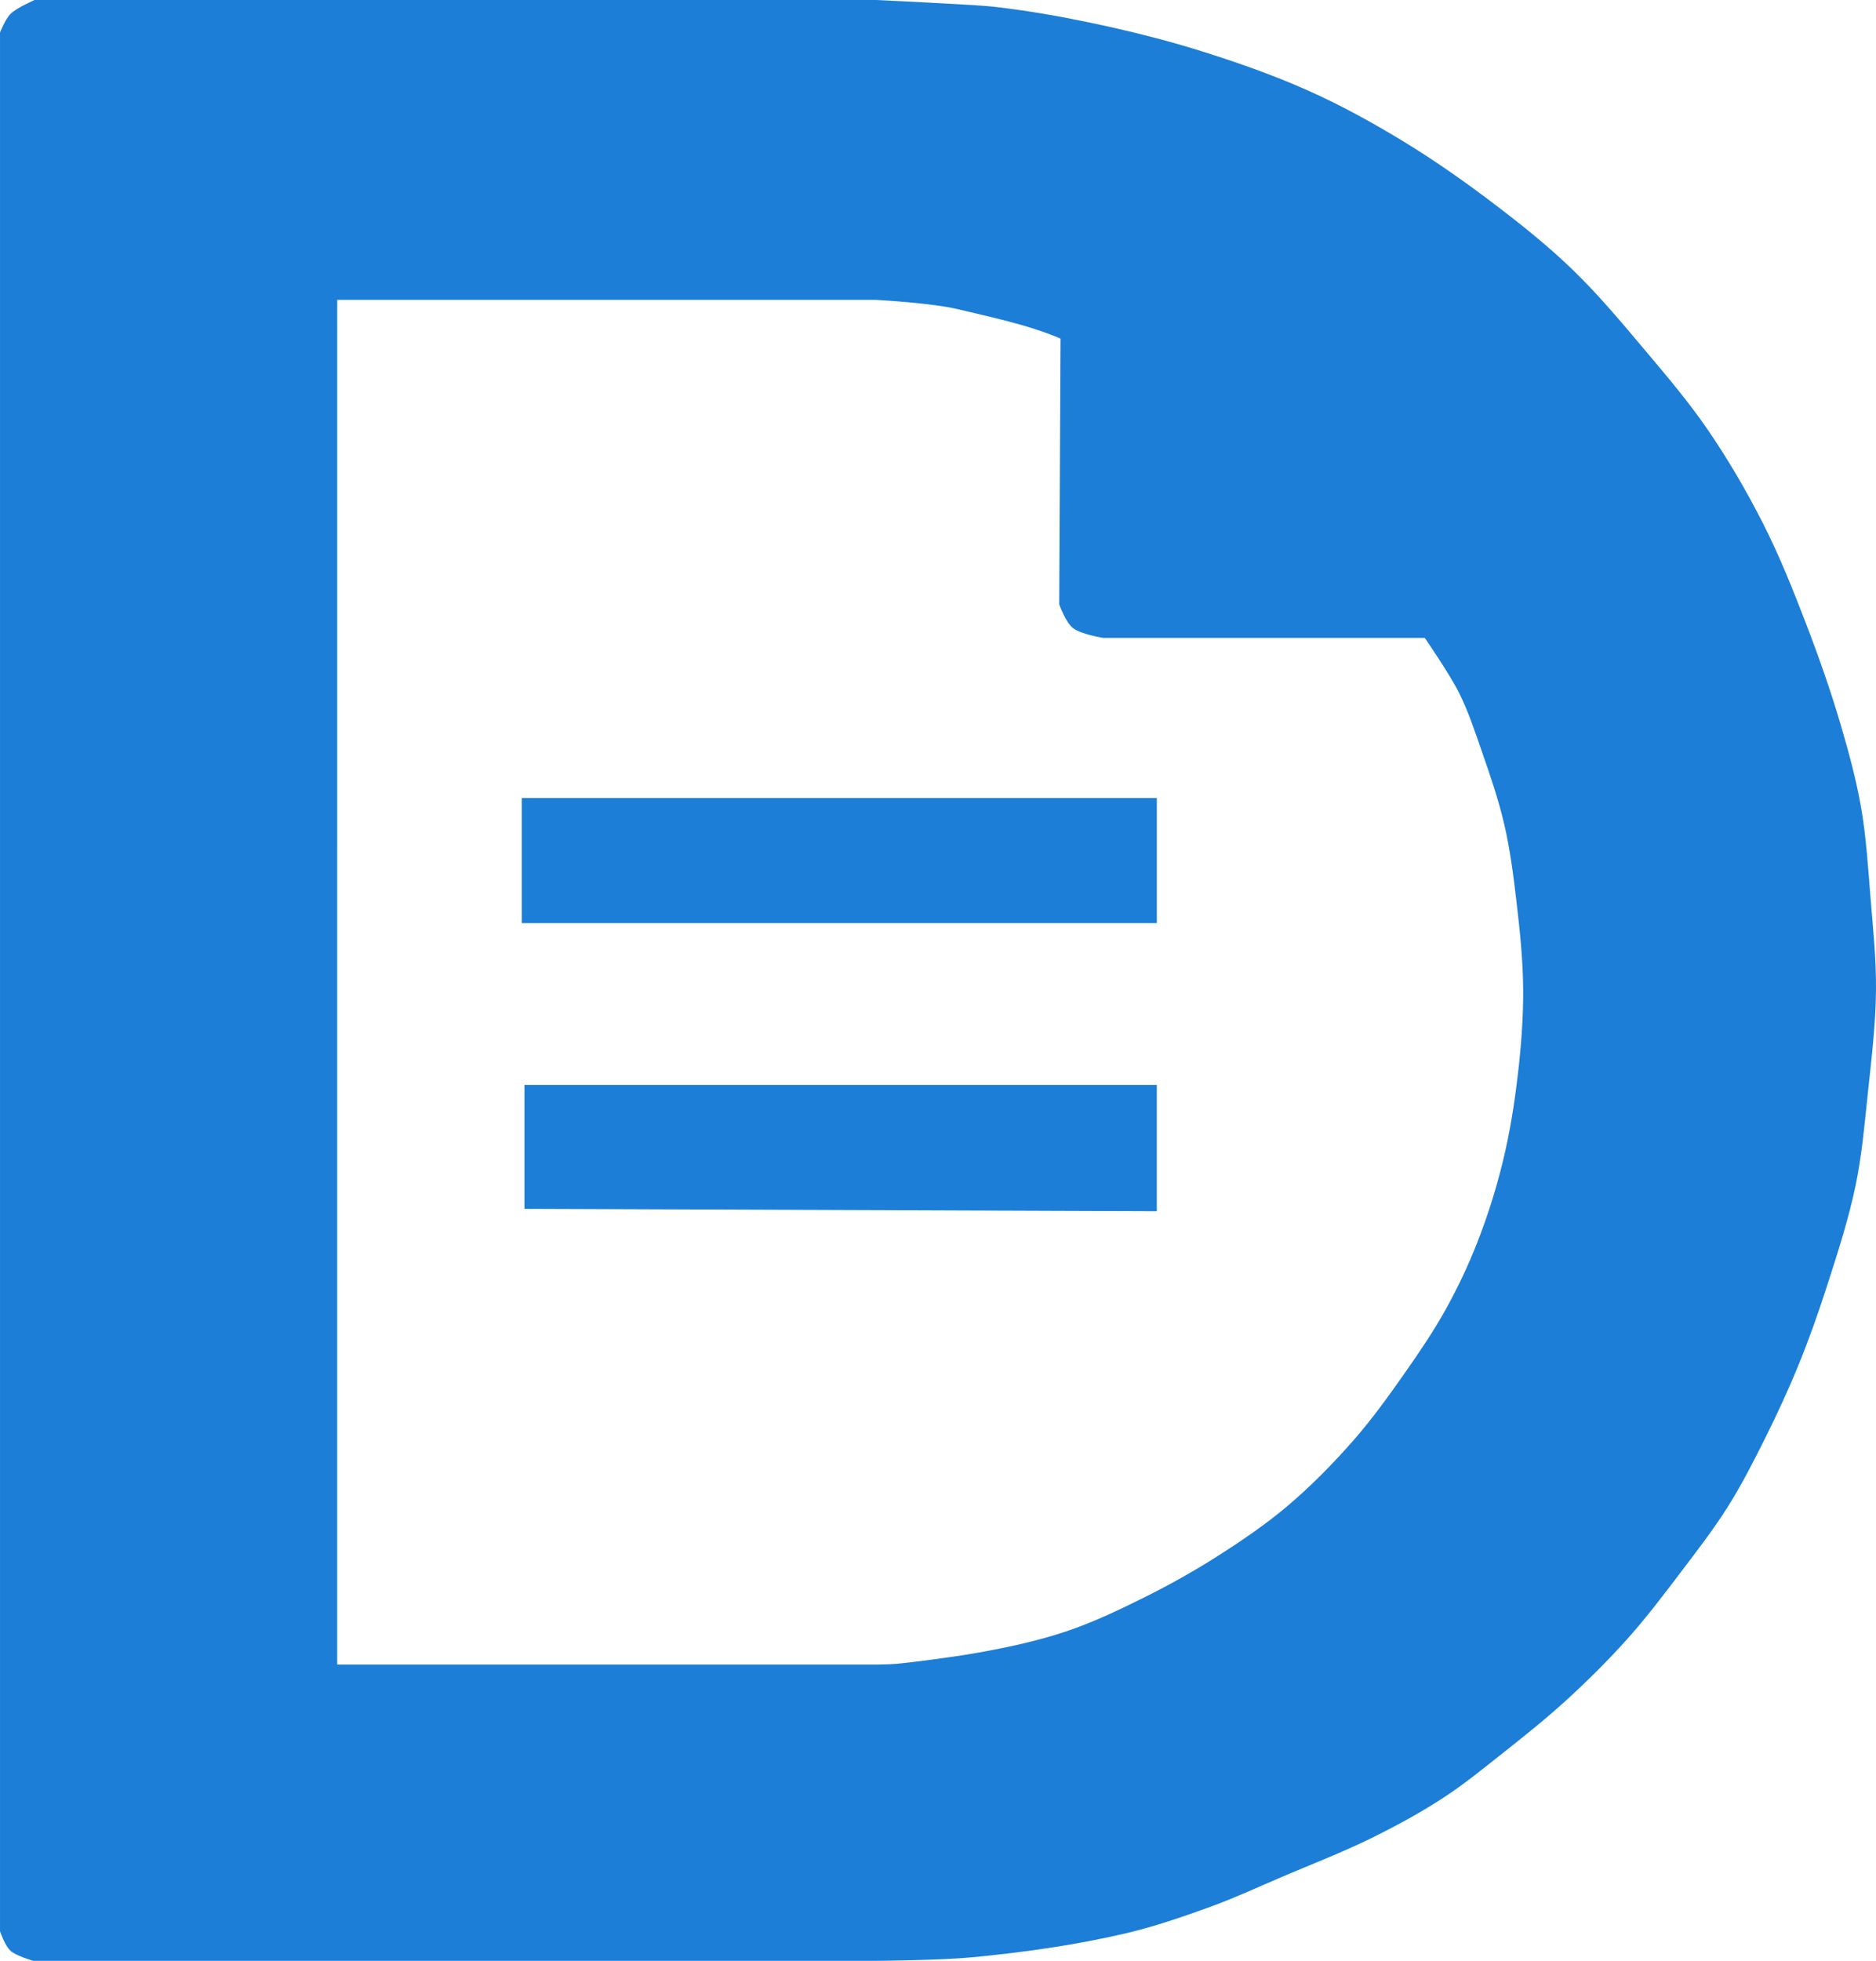
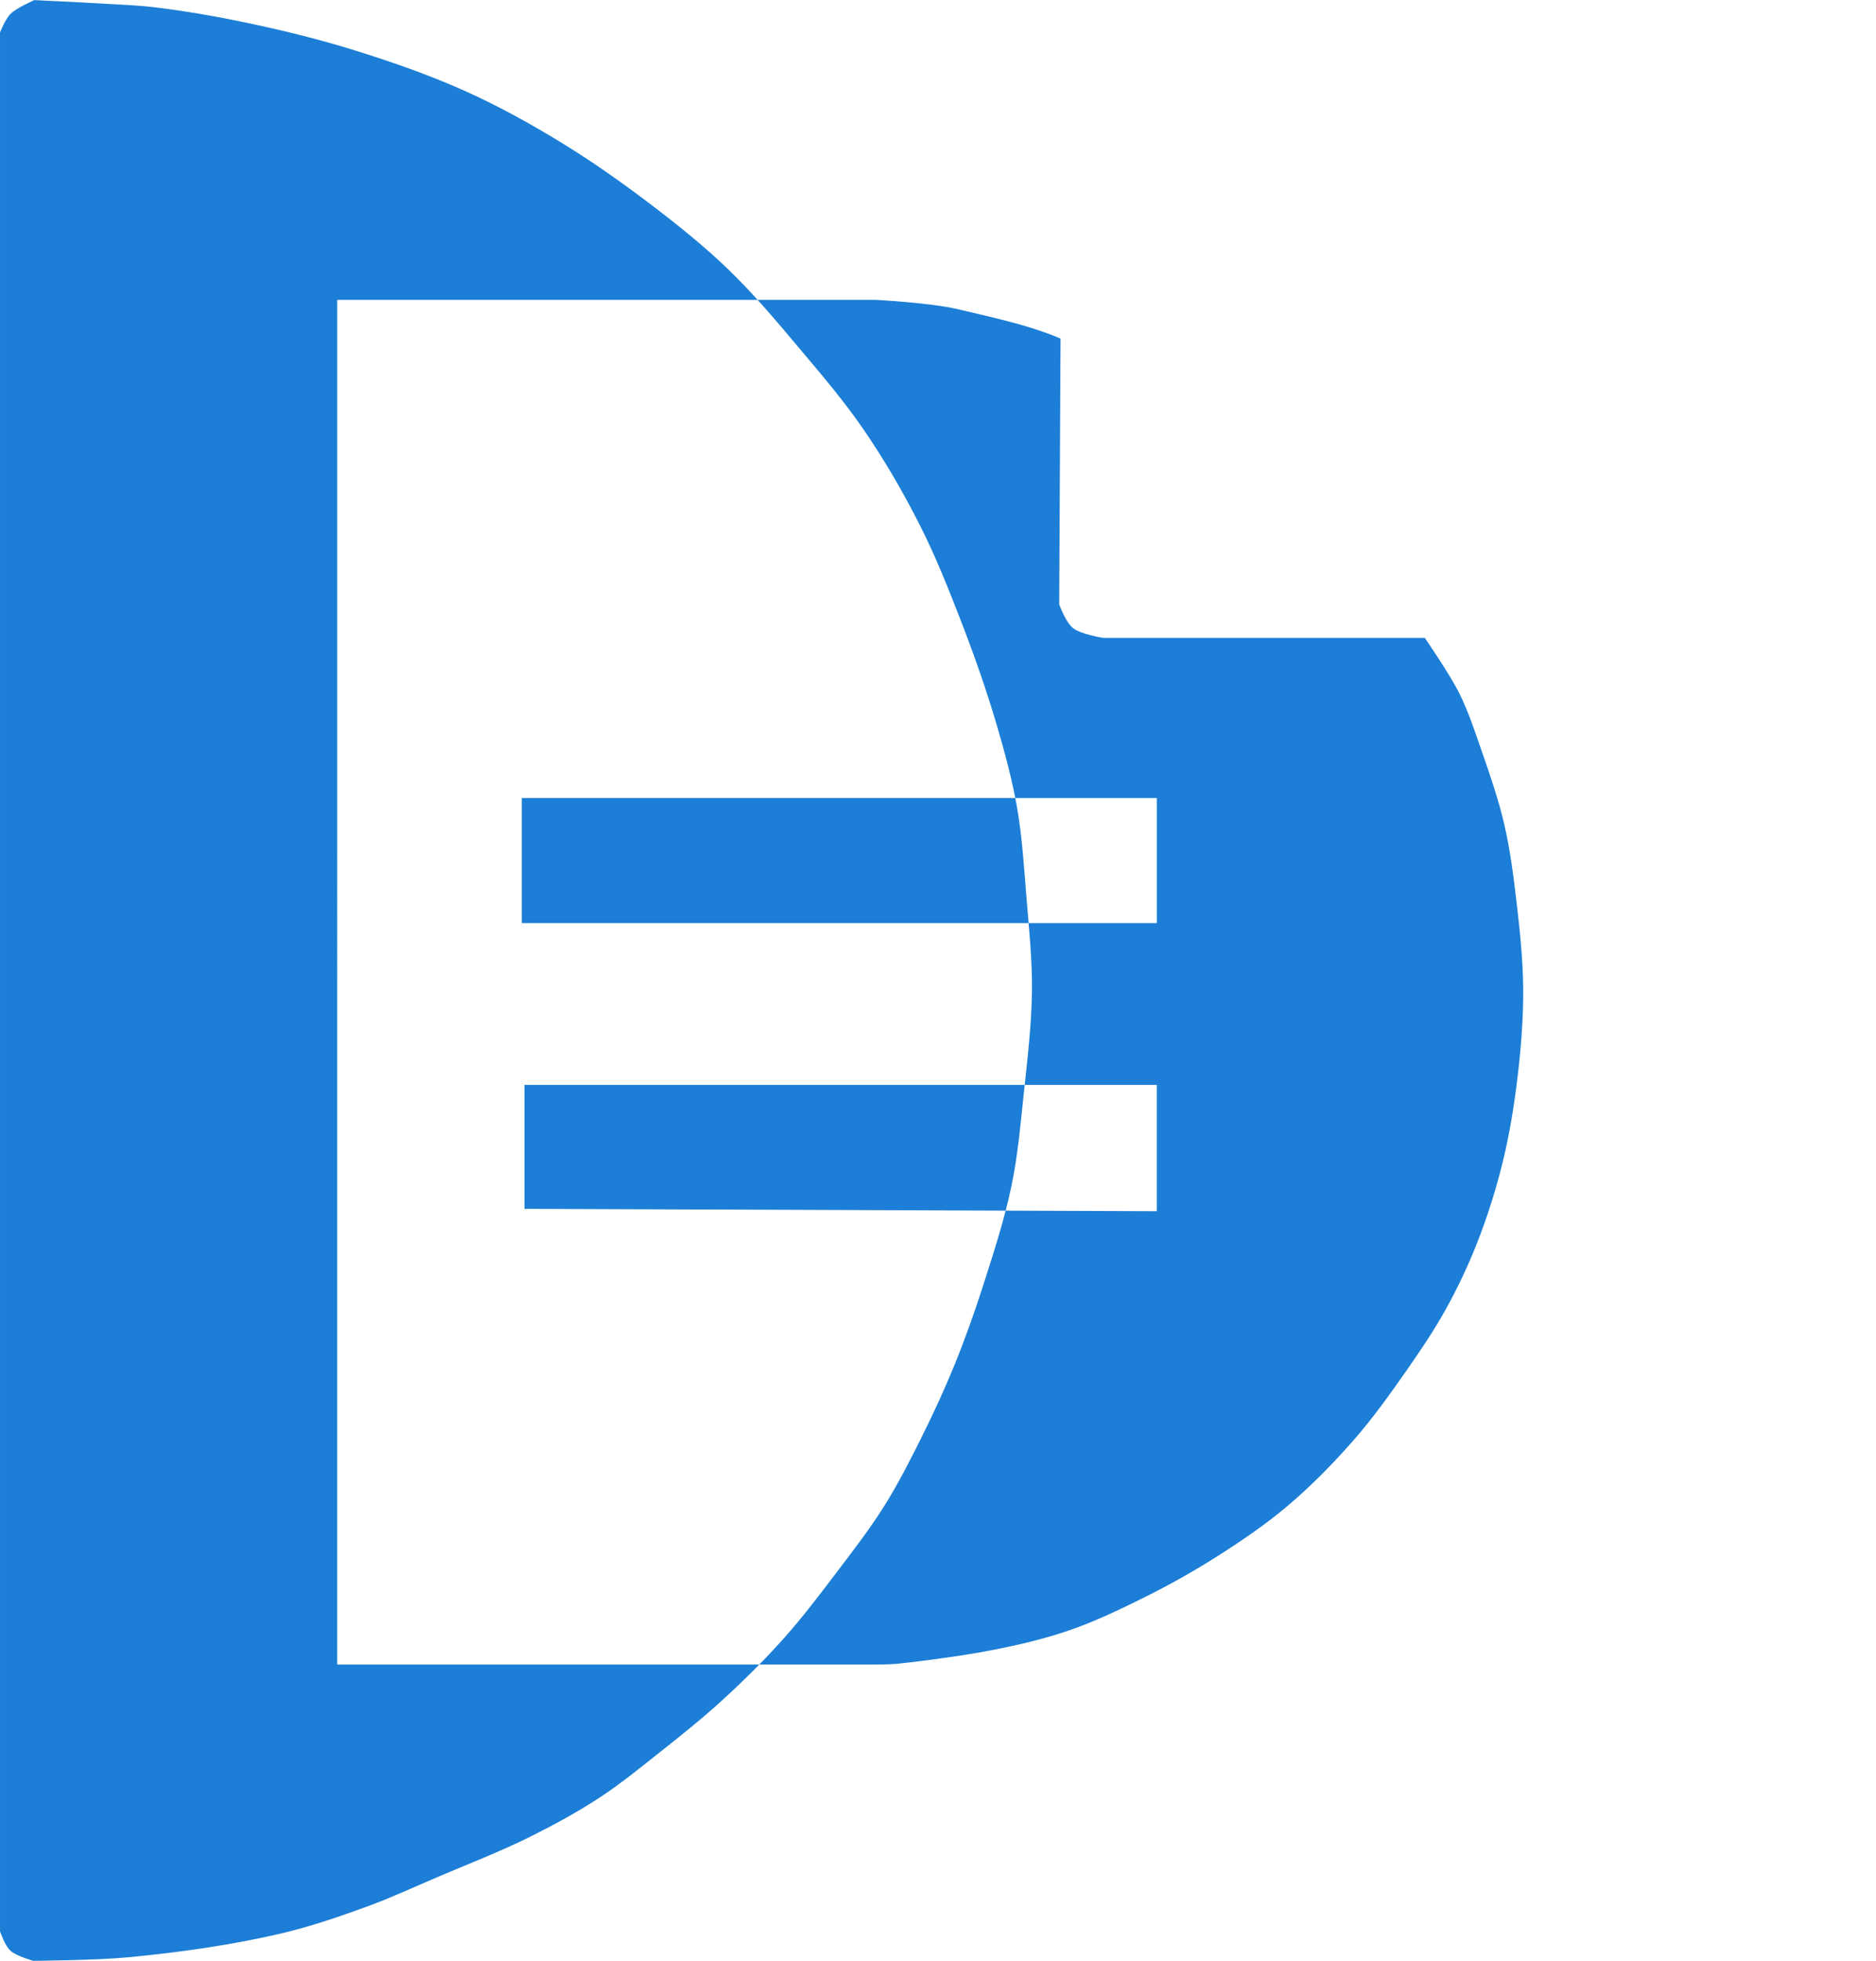
<svg xmlns="http://www.w3.org/2000/svg" width="594.63" height="621.22" preserveAspectRatio="xMidYMid" version="1.0" viewBox="0 0 445.97 465.92" zoomAndPan="magnify">
-   <path d="m8.226 0s-4.214 1.802-5.726 3.296c-1.247 1.232-2.5 4.418-2.5 4.418v451.19s1.135 3.405 2.5 4.629c1.406 1.261 5.404 2.383 5.404 2.383h200.65c0.015-1.2e-4 15.095-0.123 22.58-0.841 12.16-1.165 24.309-2.867 36.129-5.61 7.065-1.64 13.901-3.995 20.646-6.451 5.723-2.084 11.203-4.638 16.773-7.014 7.34-3.13 14.838-6.01 21.936-9.536 5.672-2.817 11.225-5.851 16.452-9.258 5.002-3.261 9.568-7.001 14.193-10.658 5.176-4.093 10.34-8.214 15.161-12.623 5.096-4.66 9.977-9.511 14.516-14.587 4.504-5.037 8.54-10.384 12.582-15.709 3.912-5.153 7.883-10.29 11.29-15.708 3.254-5.174 6.005-10.58 8.709-15.989 2.906-5.812 5.628-11.699 8.064-17.672 2.523-6.188 4.74-12.472 6.775-18.794 2.538-7.883 5.102-15.787 6.774-23.843 1.499-7.225 2.128-14.568 2.902-21.879 0.86-8.12 1.853-16.251 1.936-24.404 0.074-7.302-0.695-14.595-1.29-21.879-0.589-7.211-1.008-14.452-2.257-21.599-1.157-6.618-2.928-13.15-4.838-19.635-2.423-8.225-5.28-16.356-8.387-24.404-3.032-7.853-6.154-15.703-10-23.282-3.902-7.69-8.277-15.22-13.227-22.44-4.475-6.527-9.669-12.667-14.838-18.794-5.572-6.606-11.111-13.271-17.42-19.355-5.602-5.402-11.77-10.356-18.064-15.148-7.025-5.349-14.289-10.489-21.936-15.146-7.235-4.407-14.724-8.549-22.58-12.062-8.614-3.852-17.647-7.001-26.775-9.819-8.337-2.574-16.882-4.652-25.484-6.451-7.238-1.514-14.558-2.78-21.935-3.646-3.741-0.439-7.524-0.556-11.29-0.784-5.803-0.351-17.42-0.899-17.42-0.899zm71.936 71.249h128.06s13.248 0.721 19.445 2.213c7.331 1.765 16.642 3.66 24.445 6.983l-0.313 63.144s1.489 4.265 3.31 5.676c1.906 1.476 7.183 2.309 7.183 2.309h76.414s5.828 8.446 8.093 12.945c2.249 4.468 3.781 9.188 5.409 13.856 2.013 5.769 4.01 11.561 5.384 17.47 1.395 5.997 2.173 12.095 2.889 18.182 0.823 6.992 1.566 14.01 1.614 21.038 0.046 6.836-0.489 13.677-1.29 20.477-0.809 6.867-1.901 13.723-3.549 20.476-1.598 6.546-3.641 13.023-6.128 19.355-2.104 5.357-4.592 10.61-7.419 15.709-2.78 5.015-6.029 9.829-9.356 14.585-3.952 5.65-7.969 11.291-12.58 16.55-4.851 5.533-10.065 10.863-15.806 15.709-5.098 4.302-10.72 8.132-16.452 11.782-5.583 3.554-11.413 6.831-17.42 9.817-6.053 3.009-12.2 5.959-18.709 8.134-6.77 2.262-13.862 3.788-20.968 5.049-6.377 1.132-16.866 2.443-19.404 2.64-2.034 0.158-4.467 0.165-4.467 0.165h-3.1e-4l-128.39-3e-4zm43.871 118.37v29.733h150.97v-29.733zm0.645 68.164v29.452l150.32 0.561v-30.013z" fill="#1C7ED6" />
+   <path d="m8.226 0s-4.214 1.802-5.726 3.296c-1.247 1.232-2.5 4.418-2.5 4.418v451.19s1.135 3.405 2.5 4.629c1.406 1.261 5.404 2.383 5.404 2.383c0.015-1.2e-4 15.095-0.123 22.58-0.841 12.16-1.165 24.309-2.867 36.129-5.61 7.065-1.64 13.901-3.995 20.646-6.451 5.723-2.084 11.203-4.638 16.773-7.014 7.34-3.13 14.838-6.01 21.936-9.536 5.672-2.817 11.225-5.851 16.452-9.258 5.002-3.261 9.568-7.001 14.193-10.658 5.176-4.093 10.34-8.214 15.161-12.623 5.096-4.66 9.977-9.511 14.516-14.587 4.504-5.037 8.54-10.384 12.582-15.709 3.912-5.153 7.883-10.29 11.29-15.708 3.254-5.174 6.005-10.58 8.709-15.989 2.906-5.812 5.628-11.699 8.064-17.672 2.523-6.188 4.74-12.472 6.775-18.794 2.538-7.883 5.102-15.787 6.774-23.843 1.499-7.225 2.128-14.568 2.902-21.879 0.86-8.12 1.853-16.251 1.936-24.404 0.074-7.302-0.695-14.595-1.29-21.879-0.589-7.211-1.008-14.452-2.257-21.599-1.157-6.618-2.928-13.15-4.838-19.635-2.423-8.225-5.28-16.356-8.387-24.404-3.032-7.853-6.154-15.703-10-23.282-3.902-7.69-8.277-15.22-13.227-22.44-4.475-6.527-9.669-12.667-14.838-18.794-5.572-6.606-11.111-13.271-17.42-19.355-5.602-5.402-11.77-10.356-18.064-15.148-7.025-5.349-14.289-10.489-21.936-15.146-7.235-4.407-14.724-8.549-22.58-12.062-8.614-3.852-17.647-7.001-26.775-9.819-8.337-2.574-16.882-4.652-25.484-6.451-7.238-1.514-14.558-2.78-21.935-3.646-3.741-0.439-7.524-0.556-11.29-0.784-5.803-0.351-17.42-0.899-17.42-0.899zm71.936 71.249h128.06s13.248 0.721 19.445 2.213c7.331 1.765 16.642 3.66 24.445 6.983l-0.313 63.144s1.489 4.265 3.31 5.676c1.906 1.476 7.183 2.309 7.183 2.309h76.414s5.828 8.446 8.093 12.945c2.249 4.468 3.781 9.188 5.409 13.856 2.013 5.769 4.01 11.561 5.384 17.47 1.395 5.997 2.173 12.095 2.889 18.182 0.823 6.992 1.566 14.01 1.614 21.038 0.046 6.836-0.489 13.677-1.29 20.477-0.809 6.867-1.901 13.723-3.549 20.476-1.598 6.546-3.641 13.023-6.128 19.355-2.104 5.357-4.592 10.61-7.419 15.709-2.78 5.015-6.029 9.829-9.356 14.585-3.952 5.65-7.969 11.291-12.58 16.55-4.851 5.533-10.065 10.863-15.806 15.709-5.098 4.302-10.72 8.132-16.452 11.782-5.583 3.554-11.413 6.831-17.42 9.817-6.053 3.009-12.2 5.959-18.709 8.134-6.77 2.262-13.862 3.788-20.968 5.049-6.377 1.132-16.866 2.443-19.404 2.64-2.034 0.158-4.467 0.165-4.467 0.165h-3.1e-4l-128.39-3e-4zm43.871 118.37v29.733h150.97v-29.733zm0.645 68.164v29.452l150.32 0.561v-30.013z" fill="#1C7ED6" />
</svg>